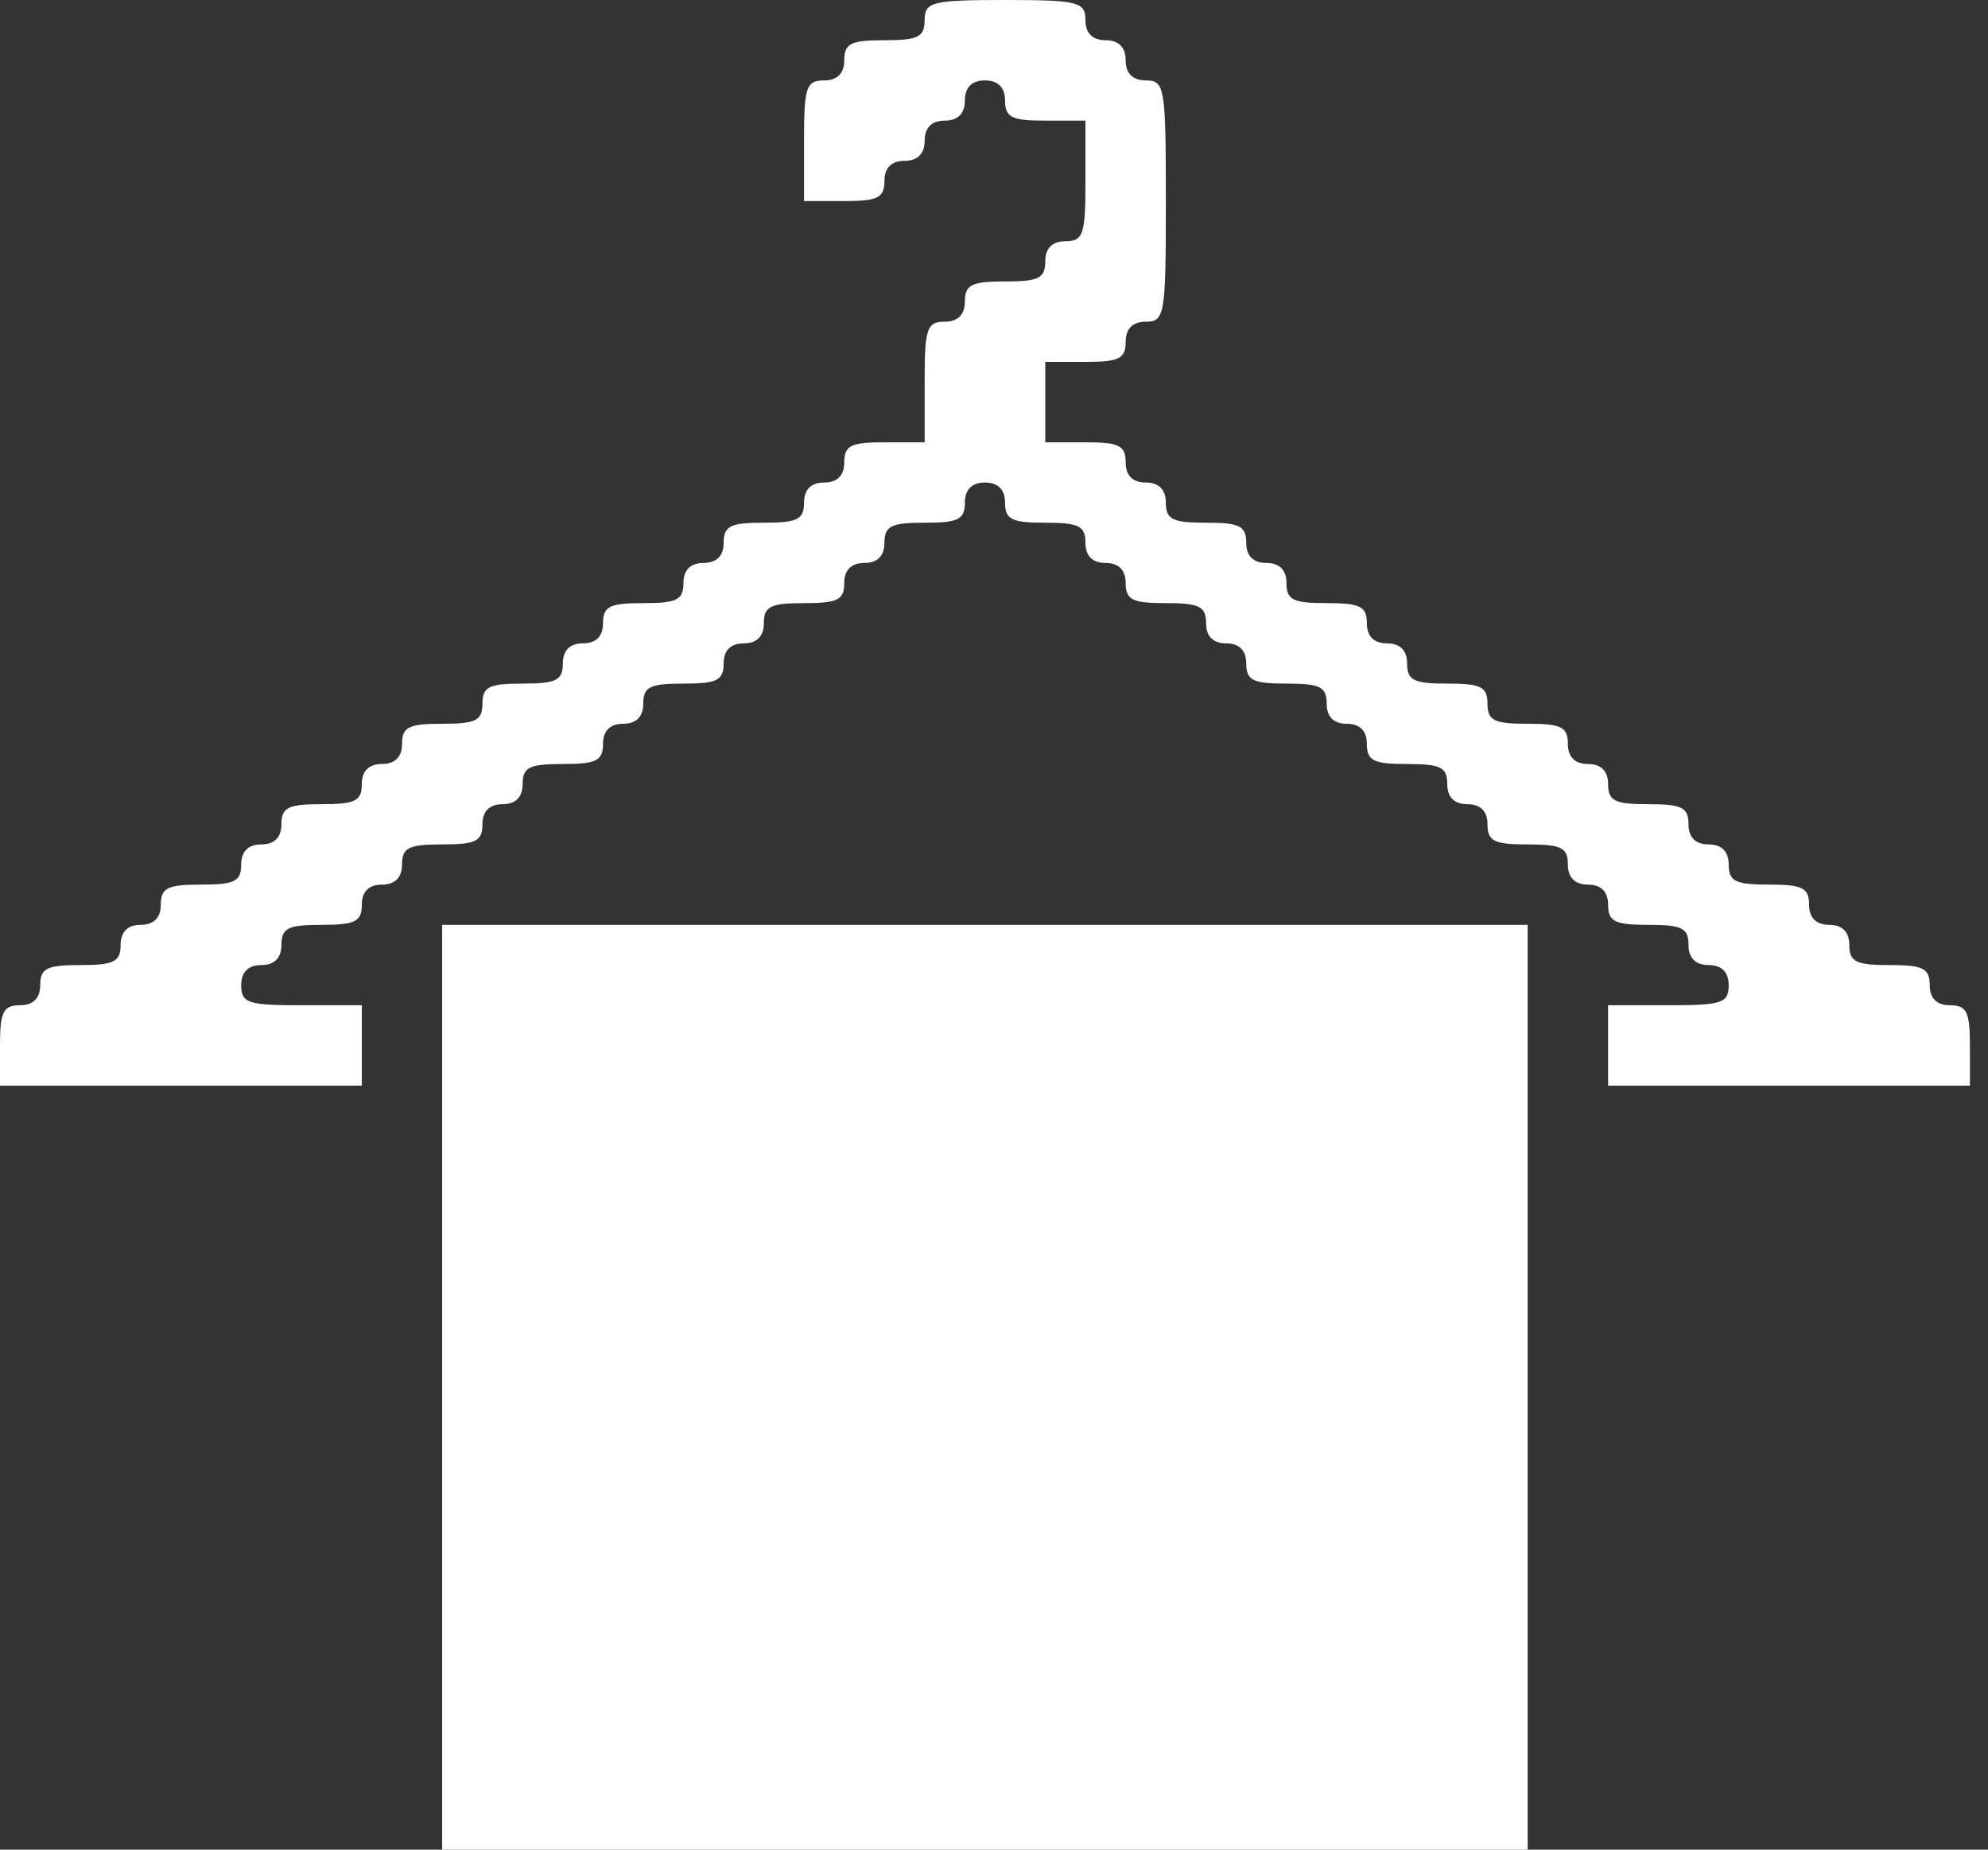
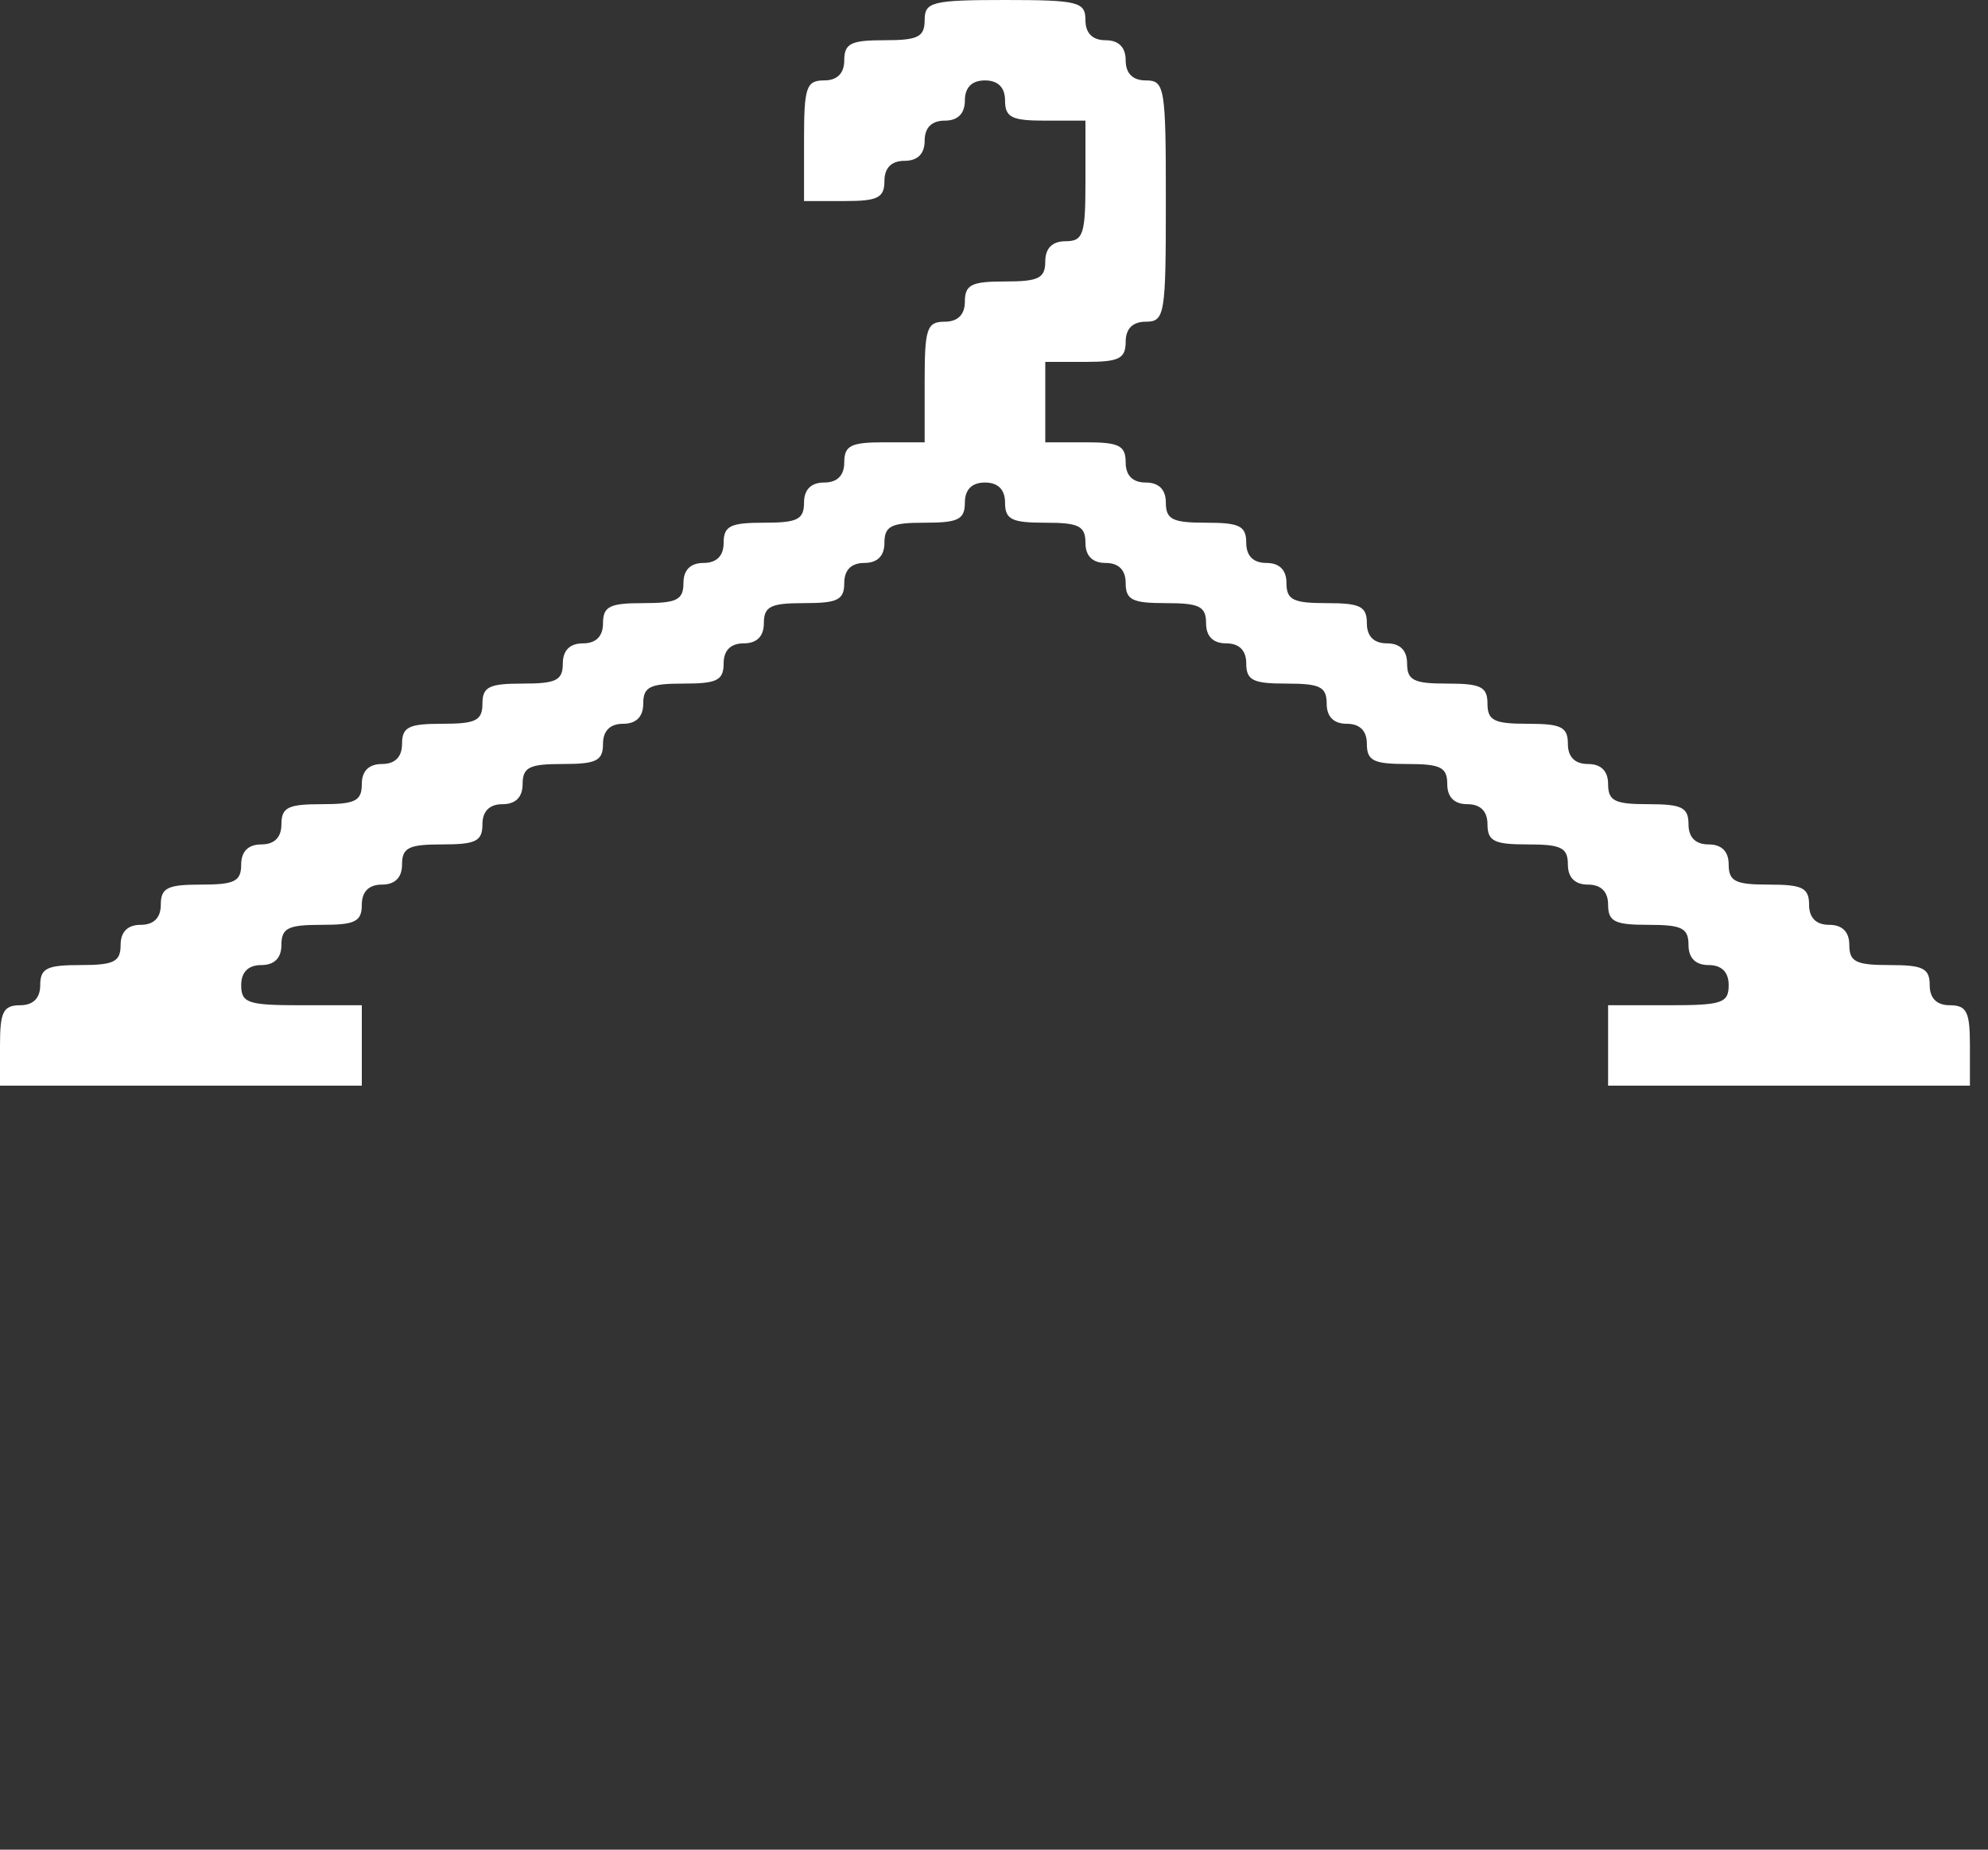
<svg xmlns="http://www.w3.org/2000/svg" width="43" height="40" viewBox="0 0 43 40" fill="none">
  <rect x="0" y="0" width="43" height="40" fill="#333333" stroke="none" />
  <g id="image-3 1" clip-path="url(#clip0_9209_925)">
    <g id="Group">
      <path id="Vector" d="M20 0.435C20 0.804 19.848 0.87 19.13 0.87C18.413 0.87 18.261 0.935 18.261 1.304C18.261 1.587 18.109 1.739 17.826 1.739C17.435 1.739 17.391 1.891 17.391 3.043V4.348H18.261C18.978 4.348 19.13 4.283 19.13 3.913C19.13 3.63 19.283 3.478 19.565 3.478C19.848 3.478 20 3.326 20 3.043C20 2.761 20.152 2.609 20.435 2.609C20.717 2.609 20.87 2.457 20.87 2.174C20.87 1.891 21.022 1.739 21.304 1.739C21.587 1.739 21.739 1.891 21.739 2.174C21.739 2.543 21.891 2.609 22.609 2.609H23.478V3.913C23.478 5.065 23.435 5.217 23.044 5.217C22.761 5.217 22.609 5.37 22.609 5.652C22.609 6.022 22.456 6.087 21.739 6.087C21.022 6.087 20.87 6.152 20.87 6.522C20.87 6.804 20.717 6.957 20.435 6.957C20.044 6.957 20 7.109 20 8.261V9.565H19.13C18.413 9.565 18.261 9.63 18.261 10C18.261 10.283 18.109 10.435 17.826 10.435C17.544 10.435 17.391 10.587 17.391 10.87C17.391 11.239 17.239 11.304 16.522 11.304C15.804 11.304 15.652 11.37 15.652 11.739C15.652 12.022 15.5 12.174 15.217 12.174C14.935 12.174 14.783 12.326 14.783 12.609C14.783 12.978 14.63 13.043 13.913 13.043C13.196 13.043 13.043 13.109 13.043 13.478C13.043 13.761 12.891 13.913 12.609 13.913C12.326 13.913 12.174 14.065 12.174 14.348C12.174 14.717 12.022 14.783 11.304 14.783C10.587 14.783 10.435 14.848 10.435 15.217C10.435 15.587 10.283 15.652 9.565 15.652C8.848 15.652 8.696 15.717 8.696 16.087C8.696 16.37 8.543 16.522 8.261 16.522C7.978 16.522 7.826 16.674 7.826 16.956C7.826 17.326 7.674 17.391 6.957 17.391C6.239 17.391 6.087 17.456 6.087 17.826C6.087 18.109 5.935 18.261 5.652 18.261C5.37 18.261 5.217 18.413 5.217 18.696C5.217 19.065 5.065 19.13 4.348 19.13C3.63 19.13 3.478 19.196 3.478 19.565C3.478 19.848 3.326 20 3.043 20C2.761 20 2.609 20.152 2.609 20.435C2.609 20.804 2.457 20.87 1.739 20.87C1.022 20.87 0.87 20.935 0.87 21.304C0.87 21.587 0.717 21.739 0.435 21.739C0.065 21.739 0 21.891 0 22.609V23.478H3.913H7.826V22.609V21.739H6.522C5.37 21.739 5.217 21.696 5.217 21.304C5.217 21.022 5.37 20.87 5.652 20.87C5.935 20.87 6.087 20.717 6.087 20.435C6.087 20.065 6.239 20 6.957 20C7.674 20 7.826 19.935 7.826 19.565C7.826 19.283 7.978 19.13 8.261 19.13C8.543 19.13 8.696 18.978 8.696 18.696C8.696 18.326 8.848 18.261 9.565 18.261C10.283 18.261 10.435 18.196 10.435 17.826C10.435 17.544 10.587 17.391 10.87 17.391C11.152 17.391 11.304 17.239 11.304 16.956C11.304 16.587 11.457 16.522 12.174 16.522C12.891 16.522 13.043 16.456 13.043 16.087C13.043 15.804 13.196 15.652 13.478 15.652C13.761 15.652 13.913 15.5 13.913 15.217C13.913 14.848 14.065 14.783 14.783 14.783C15.5 14.783 15.652 14.717 15.652 14.348C15.652 14.065 15.804 13.913 16.087 13.913C16.37 13.913 16.522 13.761 16.522 13.478C16.522 13.109 16.674 13.043 17.391 13.043C18.109 13.043 18.261 12.978 18.261 12.609C18.261 12.326 18.413 12.174 18.696 12.174C18.978 12.174 19.13 12.022 19.13 11.739C19.13 11.37 19.283 11.304 20 11.304C20.717 11.304 20.87 11.239 20.87 10.87C20.87 10.587 21.022 10.435 21.304 10.435C21.587 10.435 21.739 10.587 21.739 10.87C21.739 11.239 21.891 11.304 22.609 11.304C23.326 11.304 23.478 11.37 23.478 11.739C23.478 12.022 23.63 12.174 23.913 12.174C24.196 12.174 24.348 12.326 24.348 12.609C24.348 12.978 24.5 13.043 25.217 13.043C25.935 13.043 26.087 13.109 26.087 13.478C26.087 13.761 26.239 13.913 26.522 13.913C26.804 13.913 26.956 14.065 26.956 14.348C26.956 14.717 27.109 14.783 27.826 14.783C28.544 14.783 28.696 14.848 28.696 15.217C28.696 15.5 28.848 15.652 29.13 15.652C29.413 15.652 29.565 15.804 29.565 16.087C29.565 16.456 29.717 16.522 30.435 16.522C31.152 16.522 31.304 16.587 31.304 16.956C31.304 17.239 31.456 17.391 31.739 17.391C32.022 17.391 32.174 17.544 32.174 17.826C32.174 18.196 32.326 18.261 33.044 18.261C33.761 18.261 33.913 18.326 33.913 18.696C33.913 18.978 34.065 19.13 34.348 19.13C34.63 19.13 34.783 19.283 34.783 19.565C34.783 19.935 34.935 20 35.652 20C36.37 20 36.522 20.065 36.522 20.435C36.522 20.717 36.674 20.87 36.956 20.87C37.239 20.87 37.391 21.022 37.391 21.304C37.391 21.696 37.239 21.739 36.087 21.739H34.783V22.609V23.478H38.696H42.609V22.609C42.609 21.891 42.544 21.739 42.174 21.739C41.891 21.739 41.739 21.587 41.739 21.304C41.739 20.935 41.587 20.87 40.87 20.87C40.152 20.87 40 20.804 40 20.435C40 20.152 39.848 20 39.565 20C39.283 20 39.13 19.848 39.13 19.565C39.13 19.196 38.978 19.13 38.261 19.13C37.544 19.13 37.391 19.065 37.391 18.696C37.391 18.413 37.239 18.261 36.956 18.261C36.674 18.261 36.522 18.109 36.522 17.826C36.522 17.456 36.37 17.391 35.652 17.391C34.935 17.391 34.783 17.326 34.783 16.956C34.783 16.674 34.63 16.522 34.348 16.522C34.065 16.522 33.913 16.37 33.913 16.087C33.913 15.717 33.761 15.652 33.044 15.652C32.326 15.652 32.174 15.587 32.174 15.217C32.174 14.848 32.022 14.783 31.304 14.783C30.587 14.783 30.435 14.717 30.435 14.348C30.435 14.065 30.283 13.913 30 13.913C29.717 13.913 29.565 13.761 29.565 13.478C29.565 13.109 29.413 13.043 28.696 13.043C27.978 13.043 27.826 12.978 27.826 12.609C27.826 12.326 27.674 12.174 27.391 12.174C27.109 12.174 26.956 12.022 26.956 11.739C26.956 11.37 26.804 11.304 26.087 11.304C25.37 11.304 25.217 11.239 25.217 10.87C25.217 10.587 25.065 10.435 24.783 10.435C24.5 10.435 24.348 10.283 24.348 10C24.348 9.63 24.196 9.565 23.478 9.565H22.609V8.696V7.826H23.478C24.196 7.826 24.348 7.761 24.348 7.391C24.348 7.109 24.5 6.957 24.783 6.957C25.196 6.957 25.217 6.804 25.217 4.348C25.217 1.891 25.196 1.739 24.783 1.739C24.5 1.739 24.348 1.587 24.348 1.304C24.348 1.022 24.196 0.87 23.913 0.87C23.63 0.87 23.478 0.717 23.478 0.435C23.478 0.043 23.326 9.53674e-06 21.739 9.53674e-06C20.152 9.53674e-06 20 0.043 20 0.435Z" fill="white" />
-       <path id="Vector_2" d="M9.564 30V40H21.304H33.043V30V20H21.304H9.564V30Z" fill="white" />
    </g>
  </g>
  <defs>
    <clipPath id="clip0_9209_925">
      <rect width="42.609" height="40" fill="white" />
    </clipPath>
  </defs>
</svg>